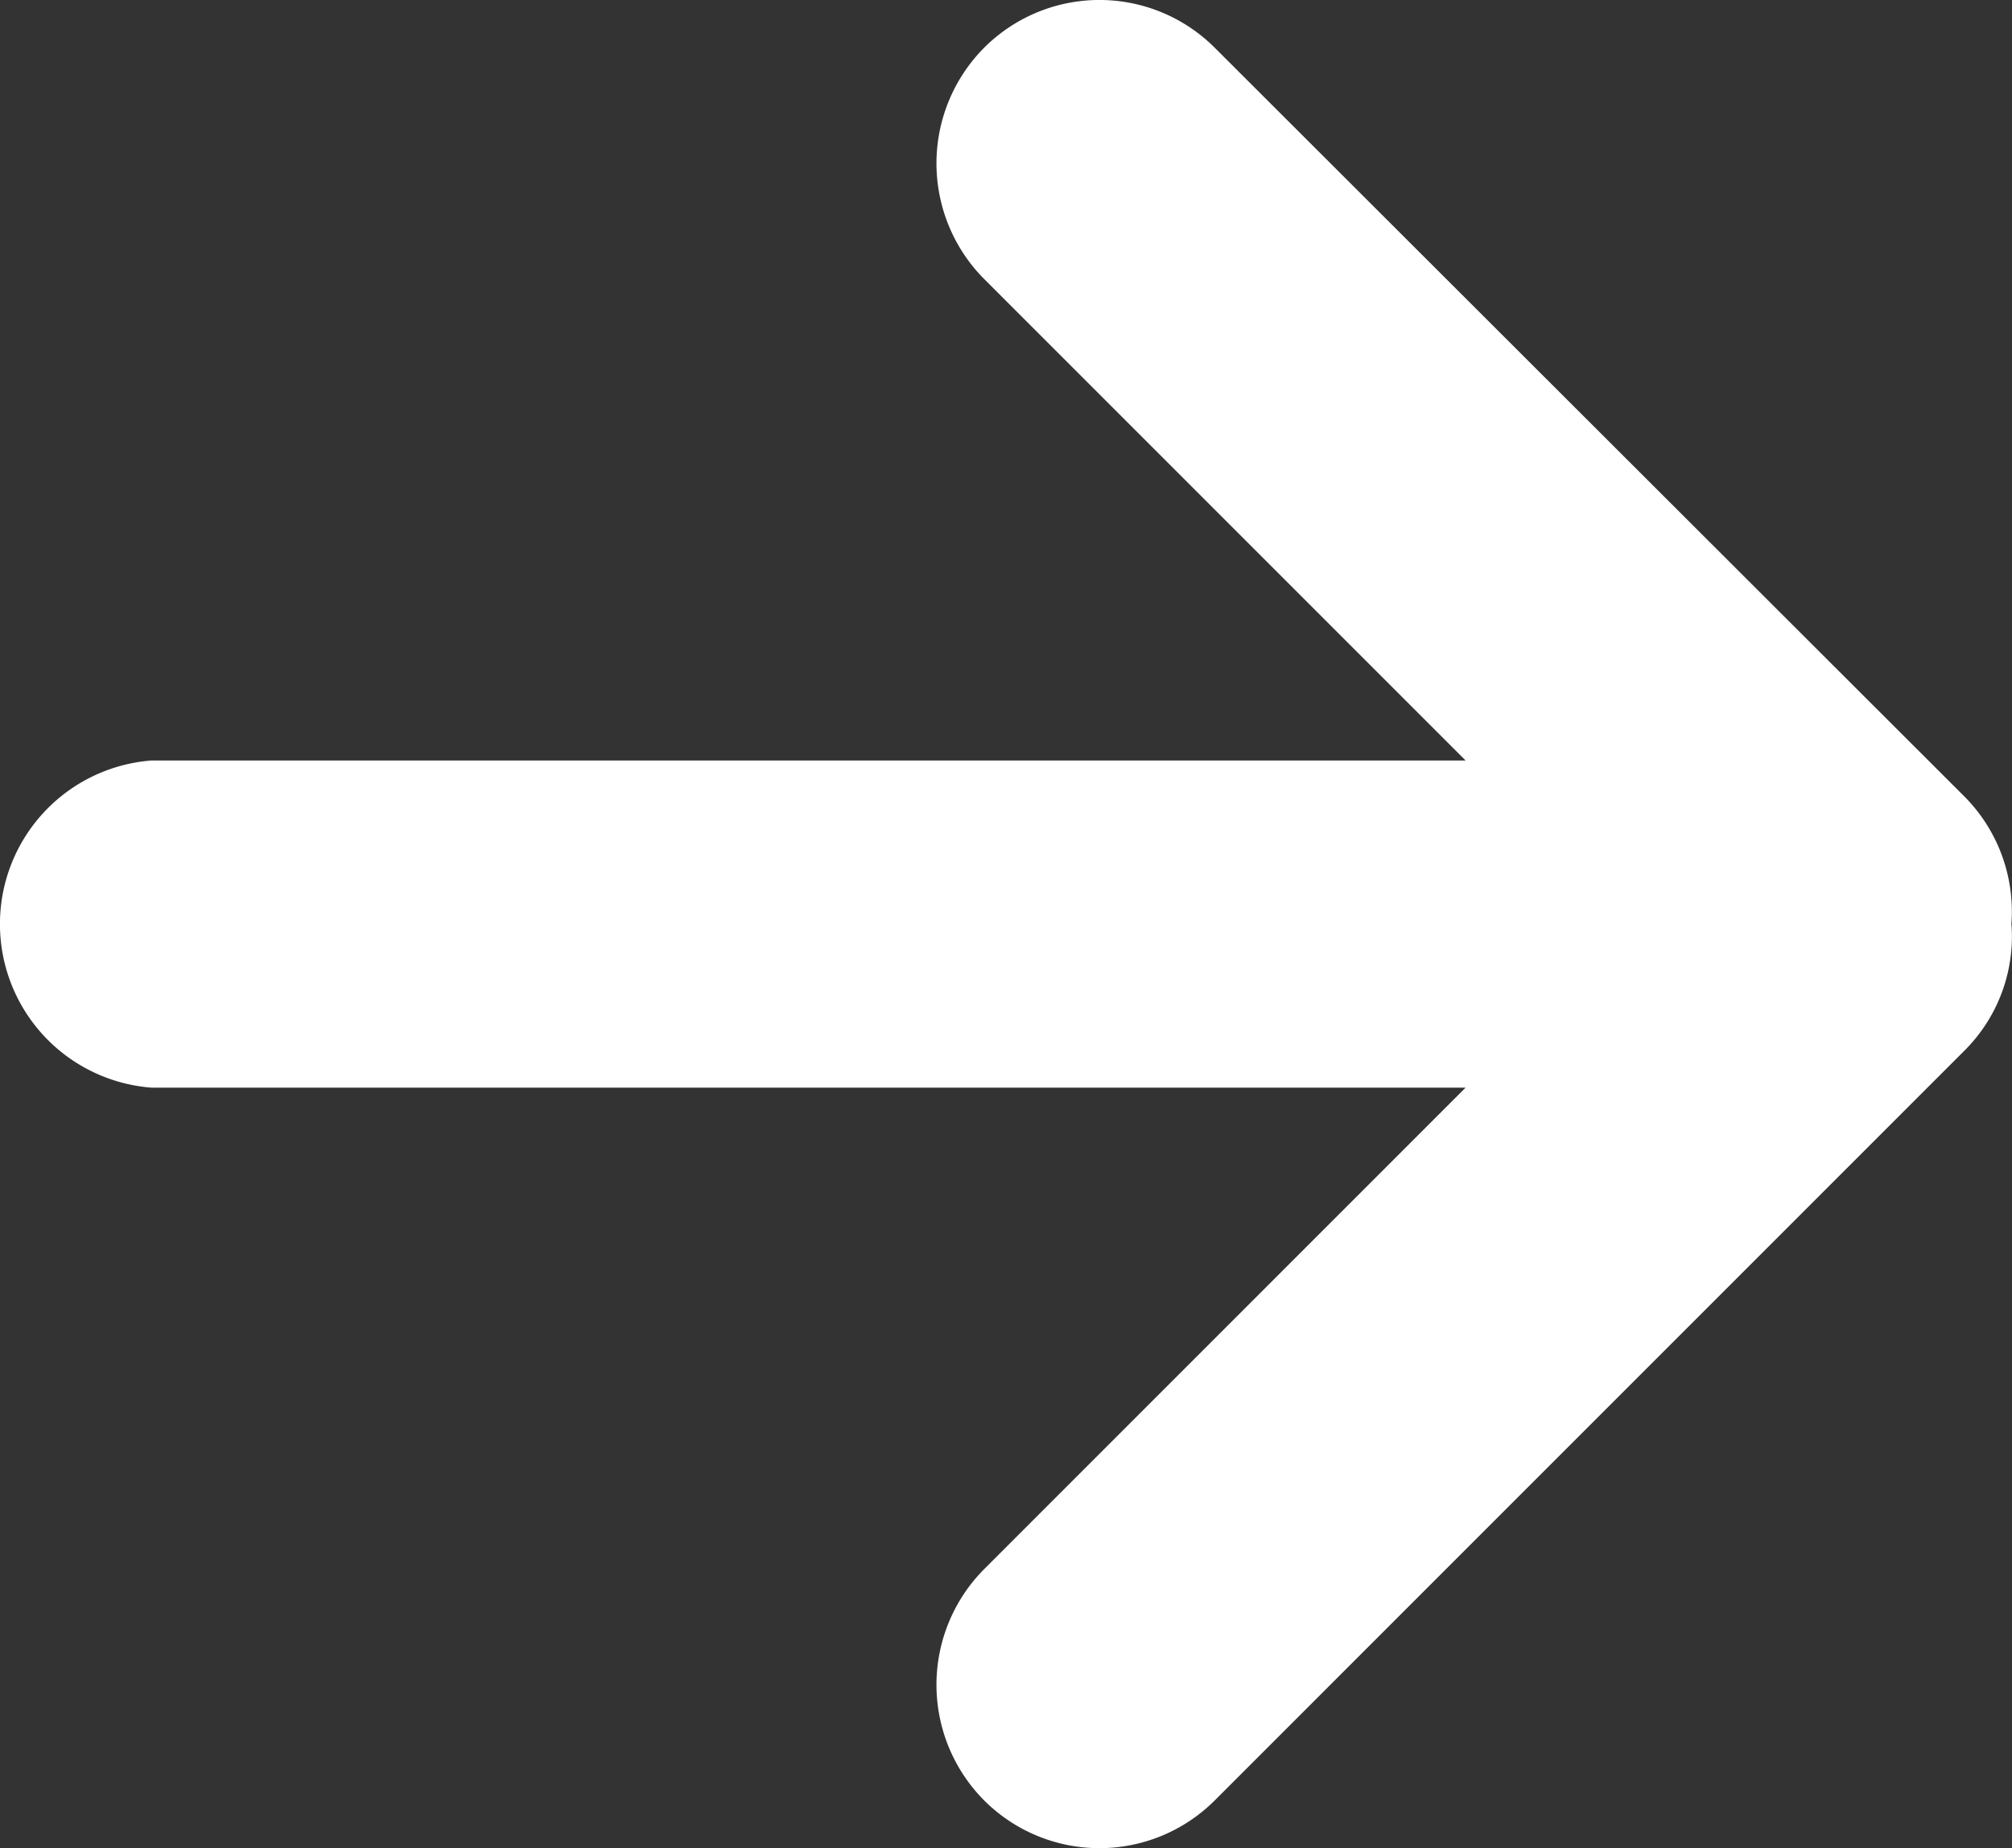
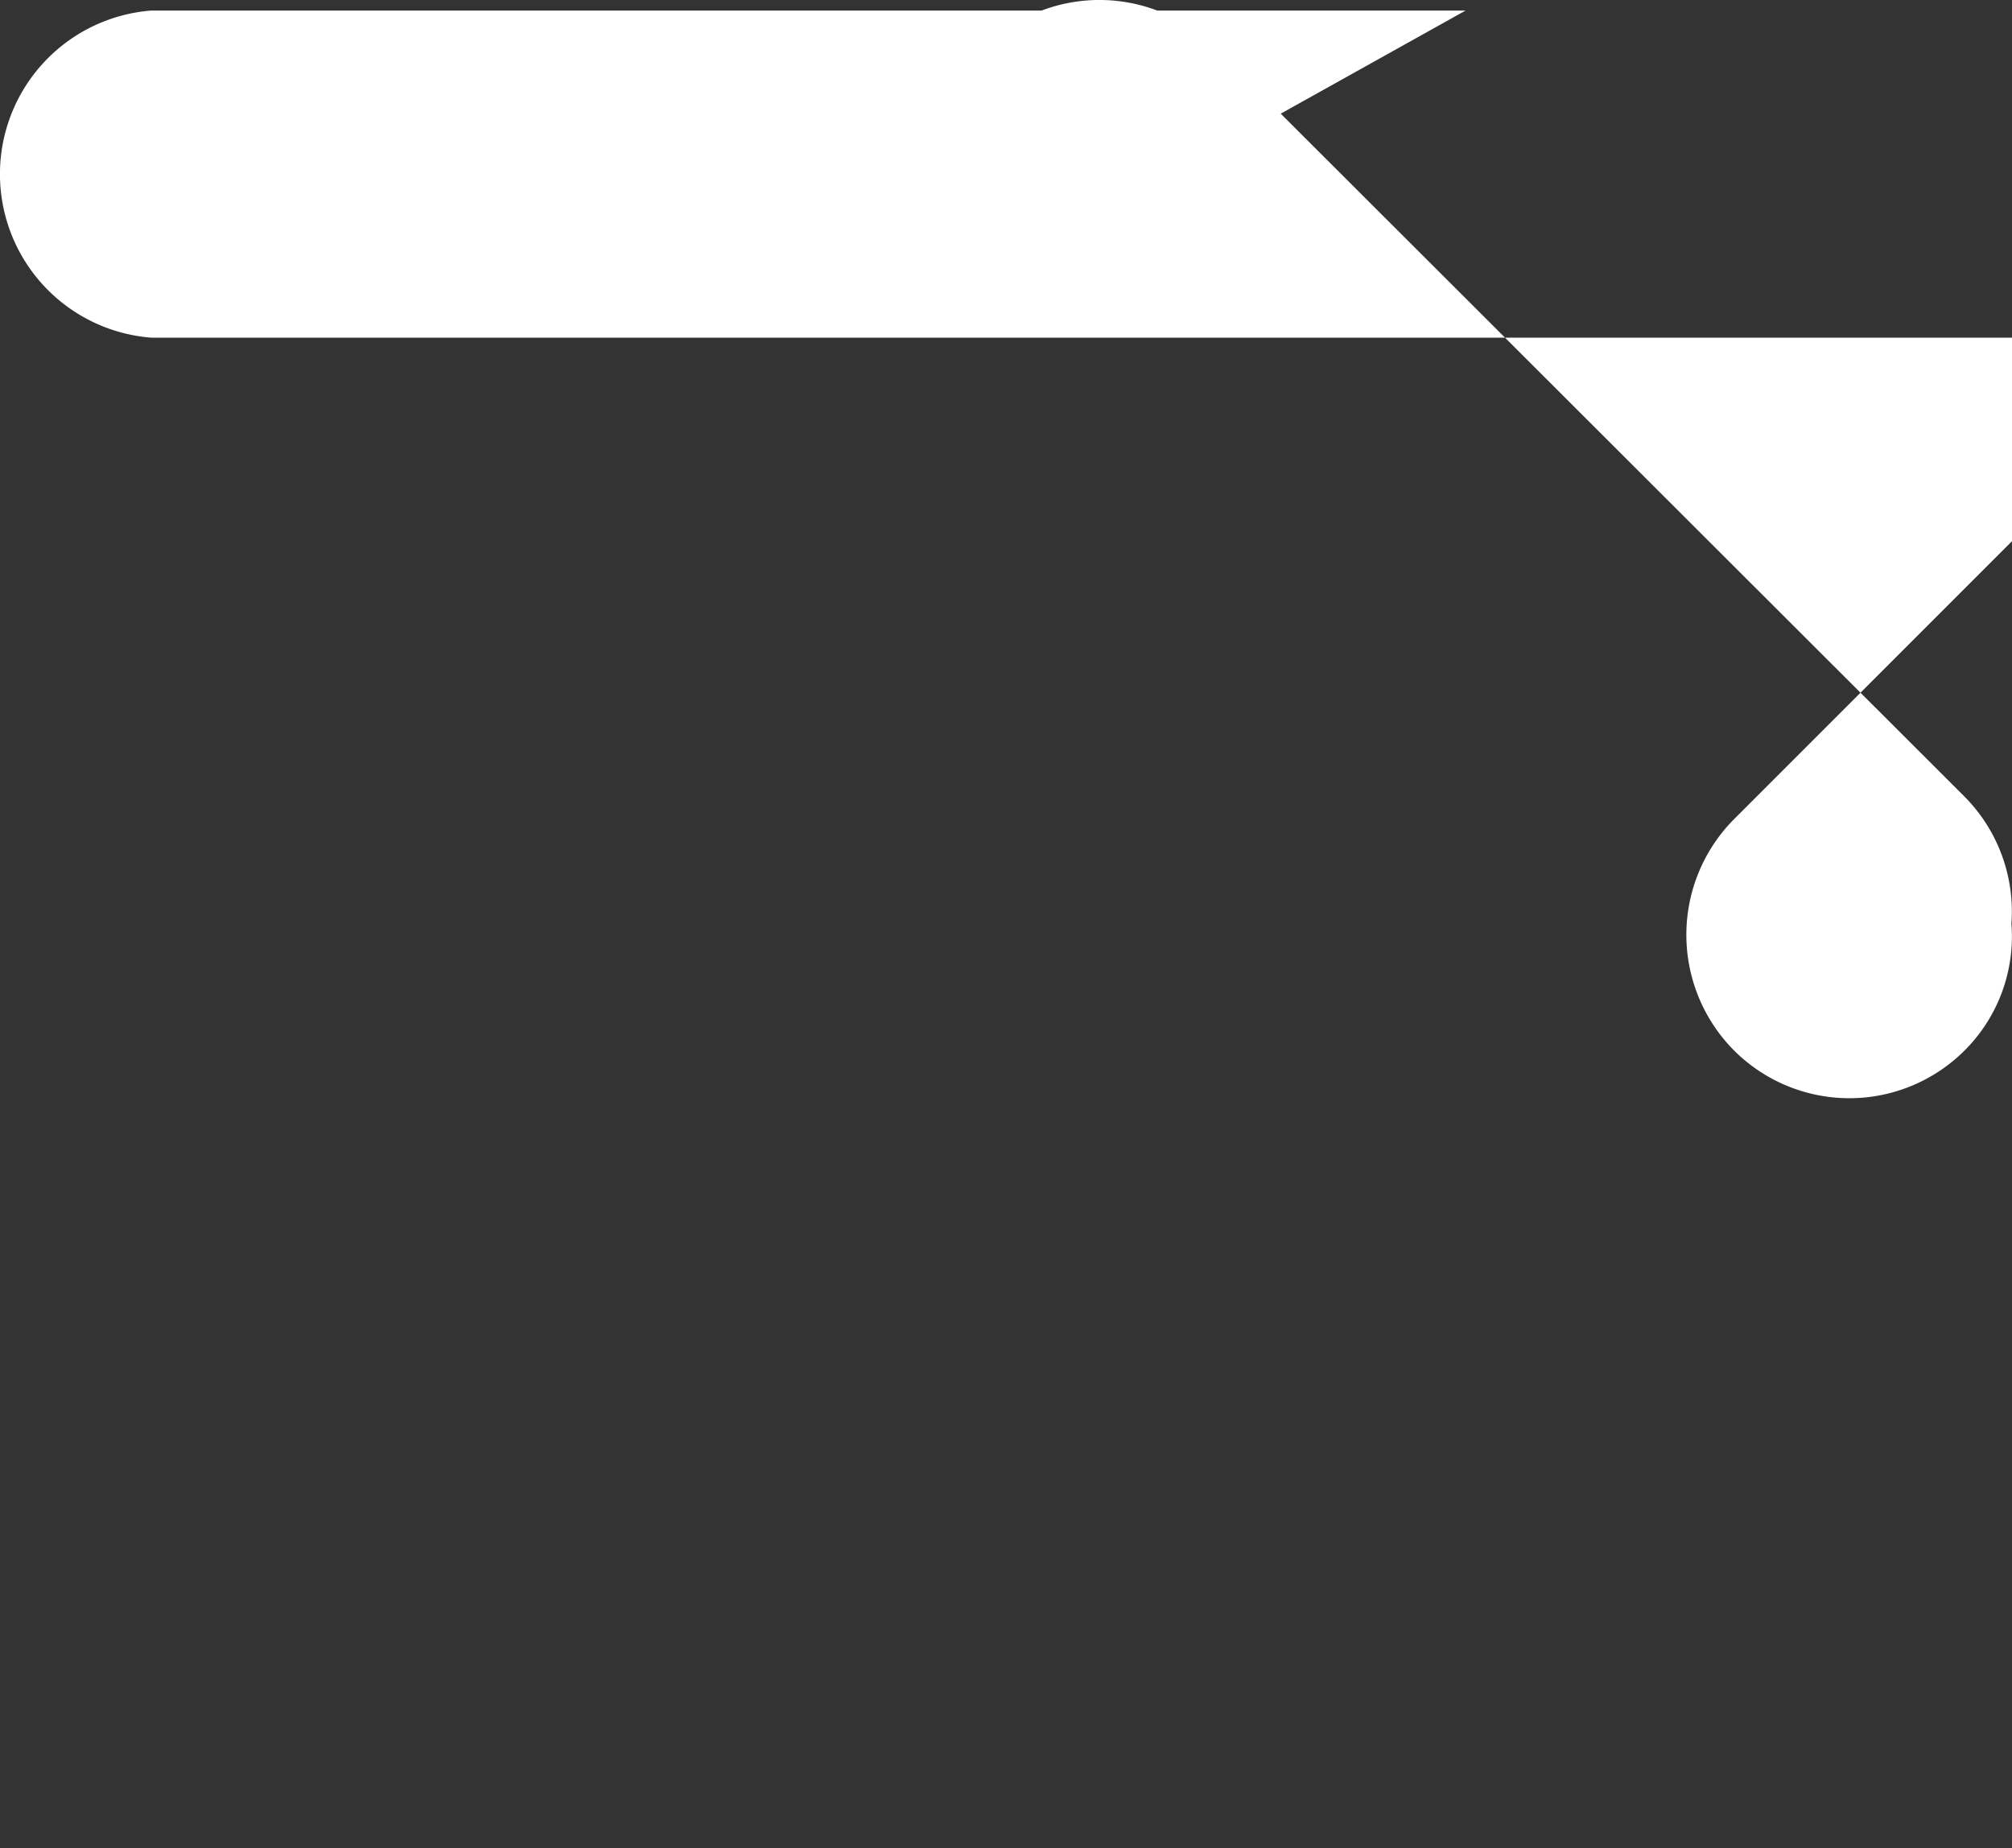
<svg xmlns="http://www.w3.org/2000/svg" width="20.606" height="18.927" viewBox="0 0 20.606 18.927">
  <rect x="0" y="0" width="20.606" height="18.927" fill="#333333" stroke="none" />
  <g id="レイヤー_2" data-name="レイヤー 2" transform="translate(-0.12 -0.002)">
    <g id="レイヤー_3" data-name="レイヤー 3">
-       <path id="パス_2" data-name="パス 2" d="M20.24,10.76l-7.68,7.68a1.67,1.67,0,0,1-2.36,0h0a1.68,1.68,0,0,1,0-2.37l4.93-4.93H1.67a1.68,1.68,0,0,1,0-3.35H15.13L10.2,2.86a1.68,1.68,0,0,1,0-2.37h0a1.67,1.67,0,0,1,2.36,0l7.68,7.67a1.67,1.67,0,0,1,.48,1.3,1.65,1.65,0,0,1-.48,1.3Z" fill="#fff" />
+       <path id="パス_2" data-name="パス 2" d="M20.24,10.76a1.67,1.67,0,0,1-2.36,0h0a1.68,1.68,0,0,1,0-2.37l4.93-4.93H1.67a1.68,1.68,0,0,1,0-3.35H15.13L10.2,2.86a1.68,1.68,0,0,1,0-2.37h0a1.67,1.67,0,0,1,2.36,0l7.68,7.67a1.67,1.67,0,0,1,.48,1.3,1.65,1.65,0,0,1-.48,1.3Z" fill="#fff" />
    </g>
  </g>
</svg>